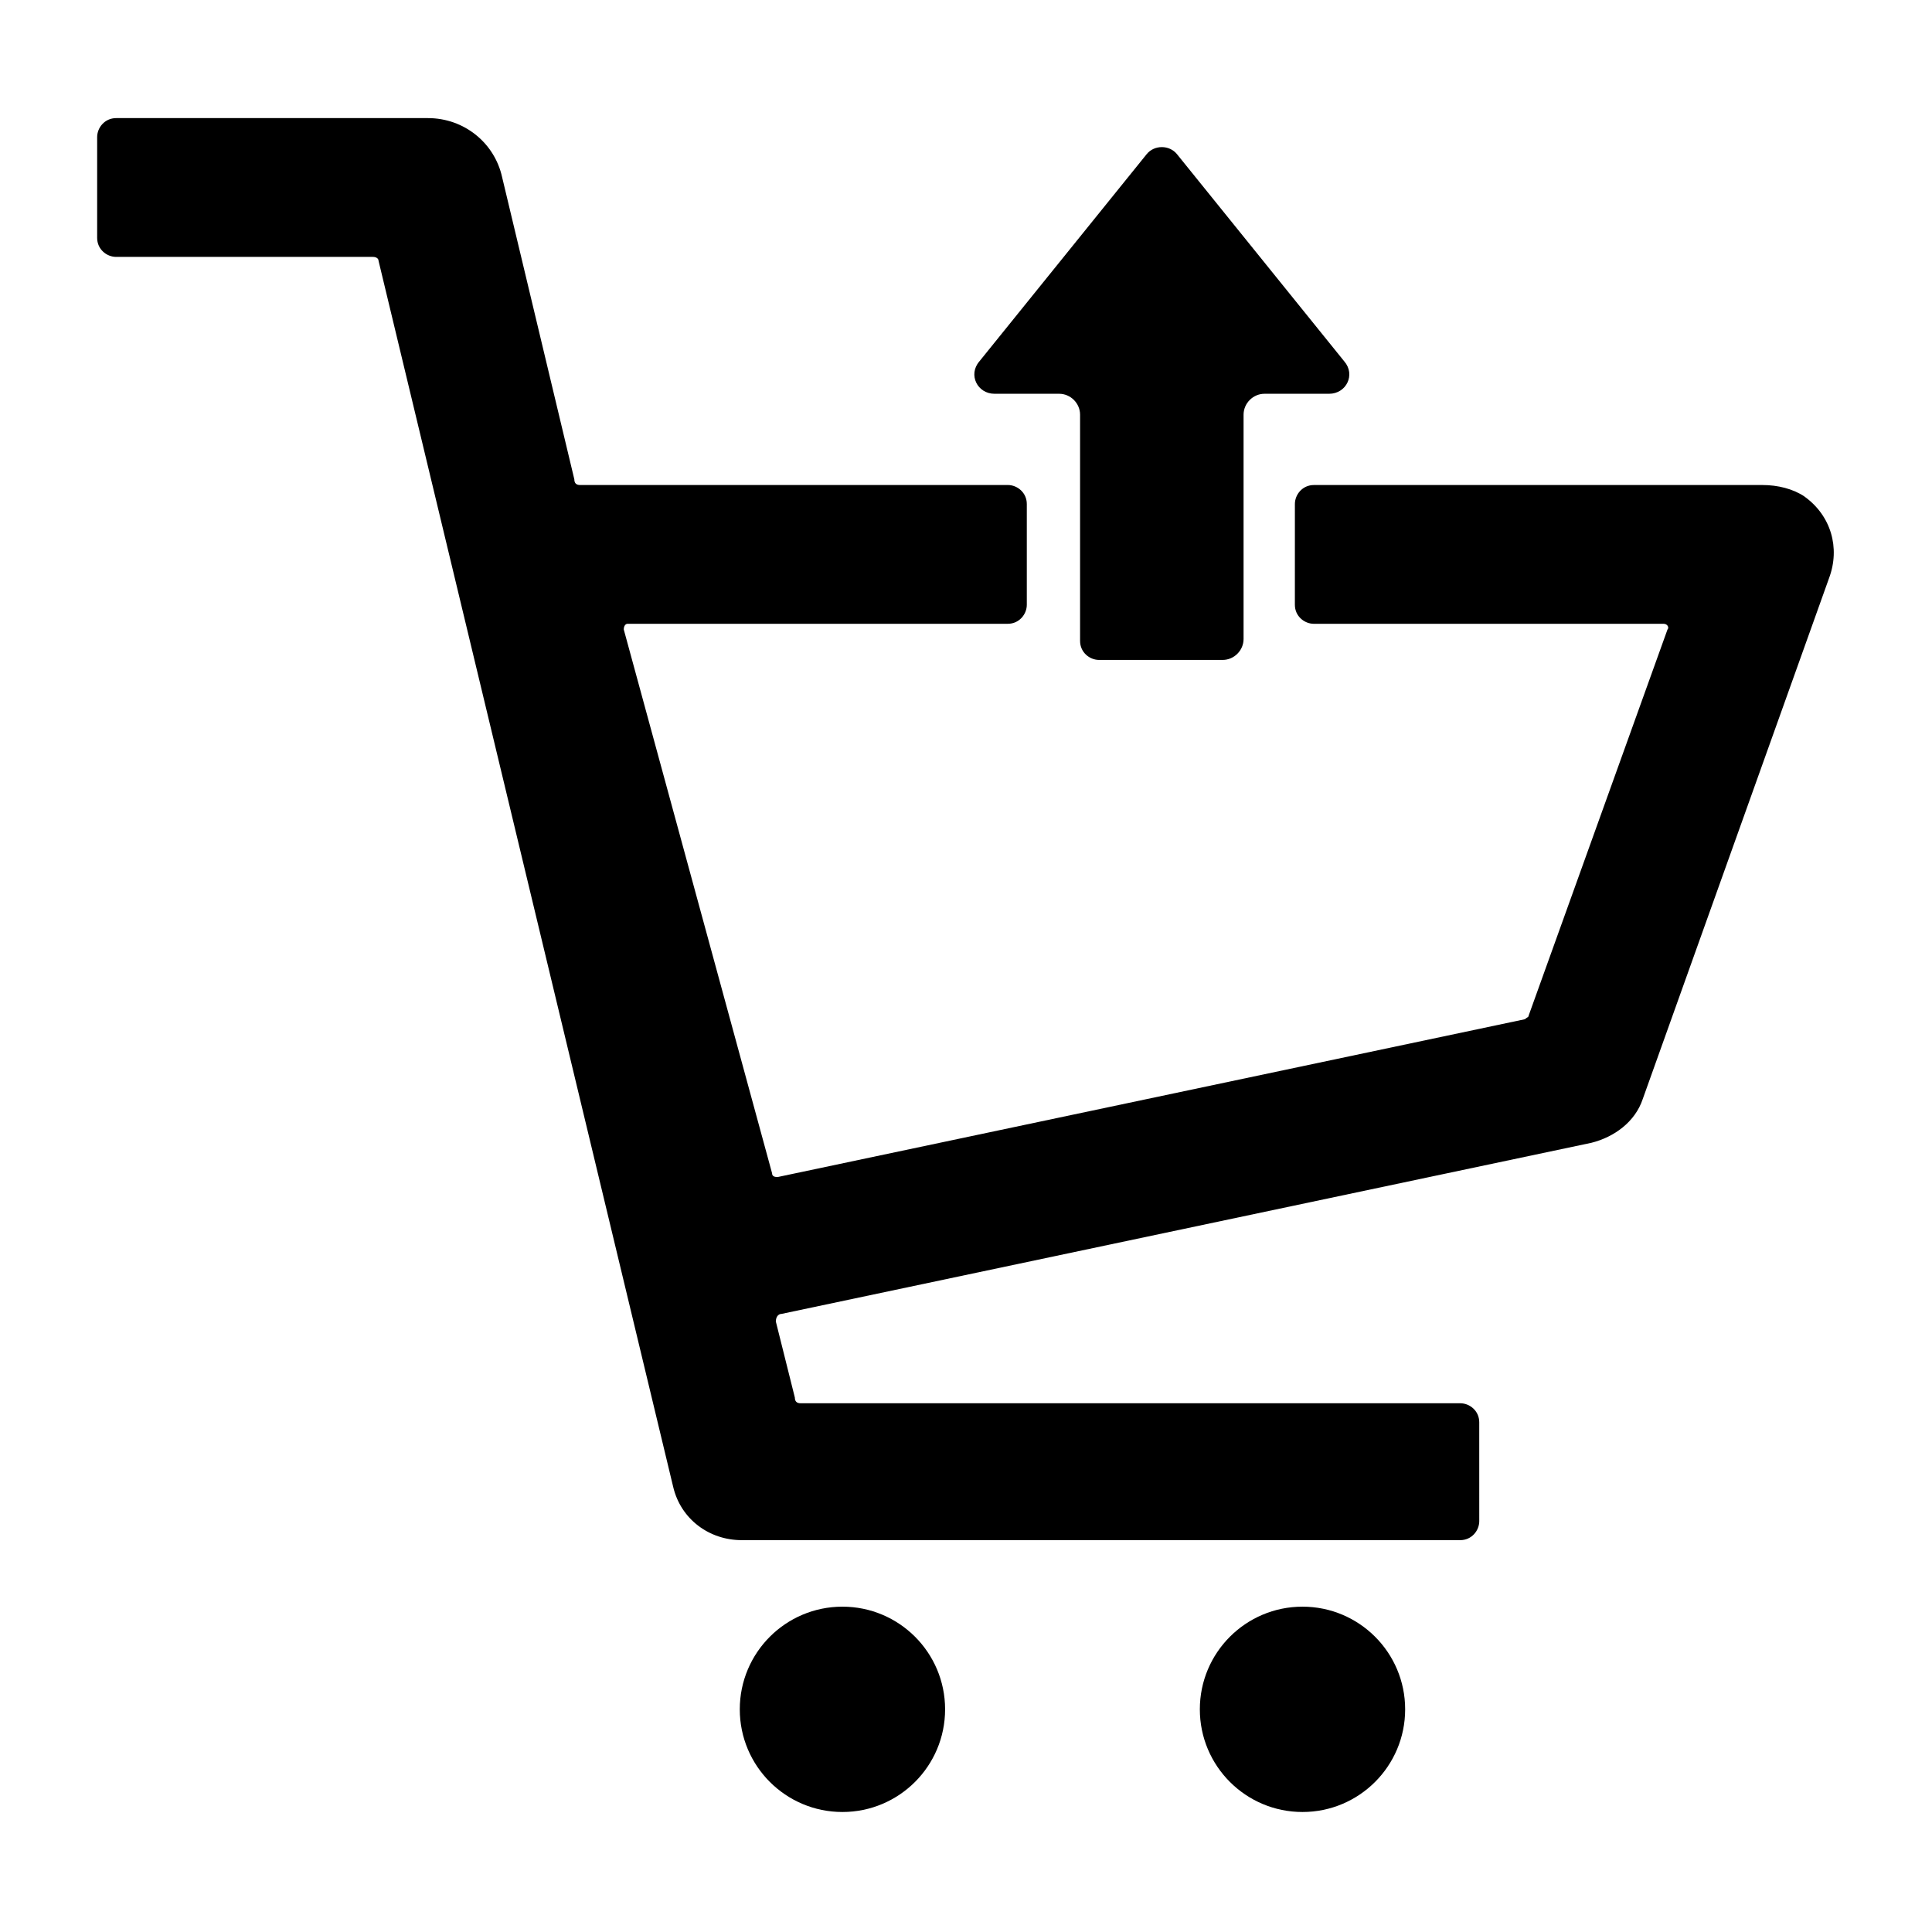
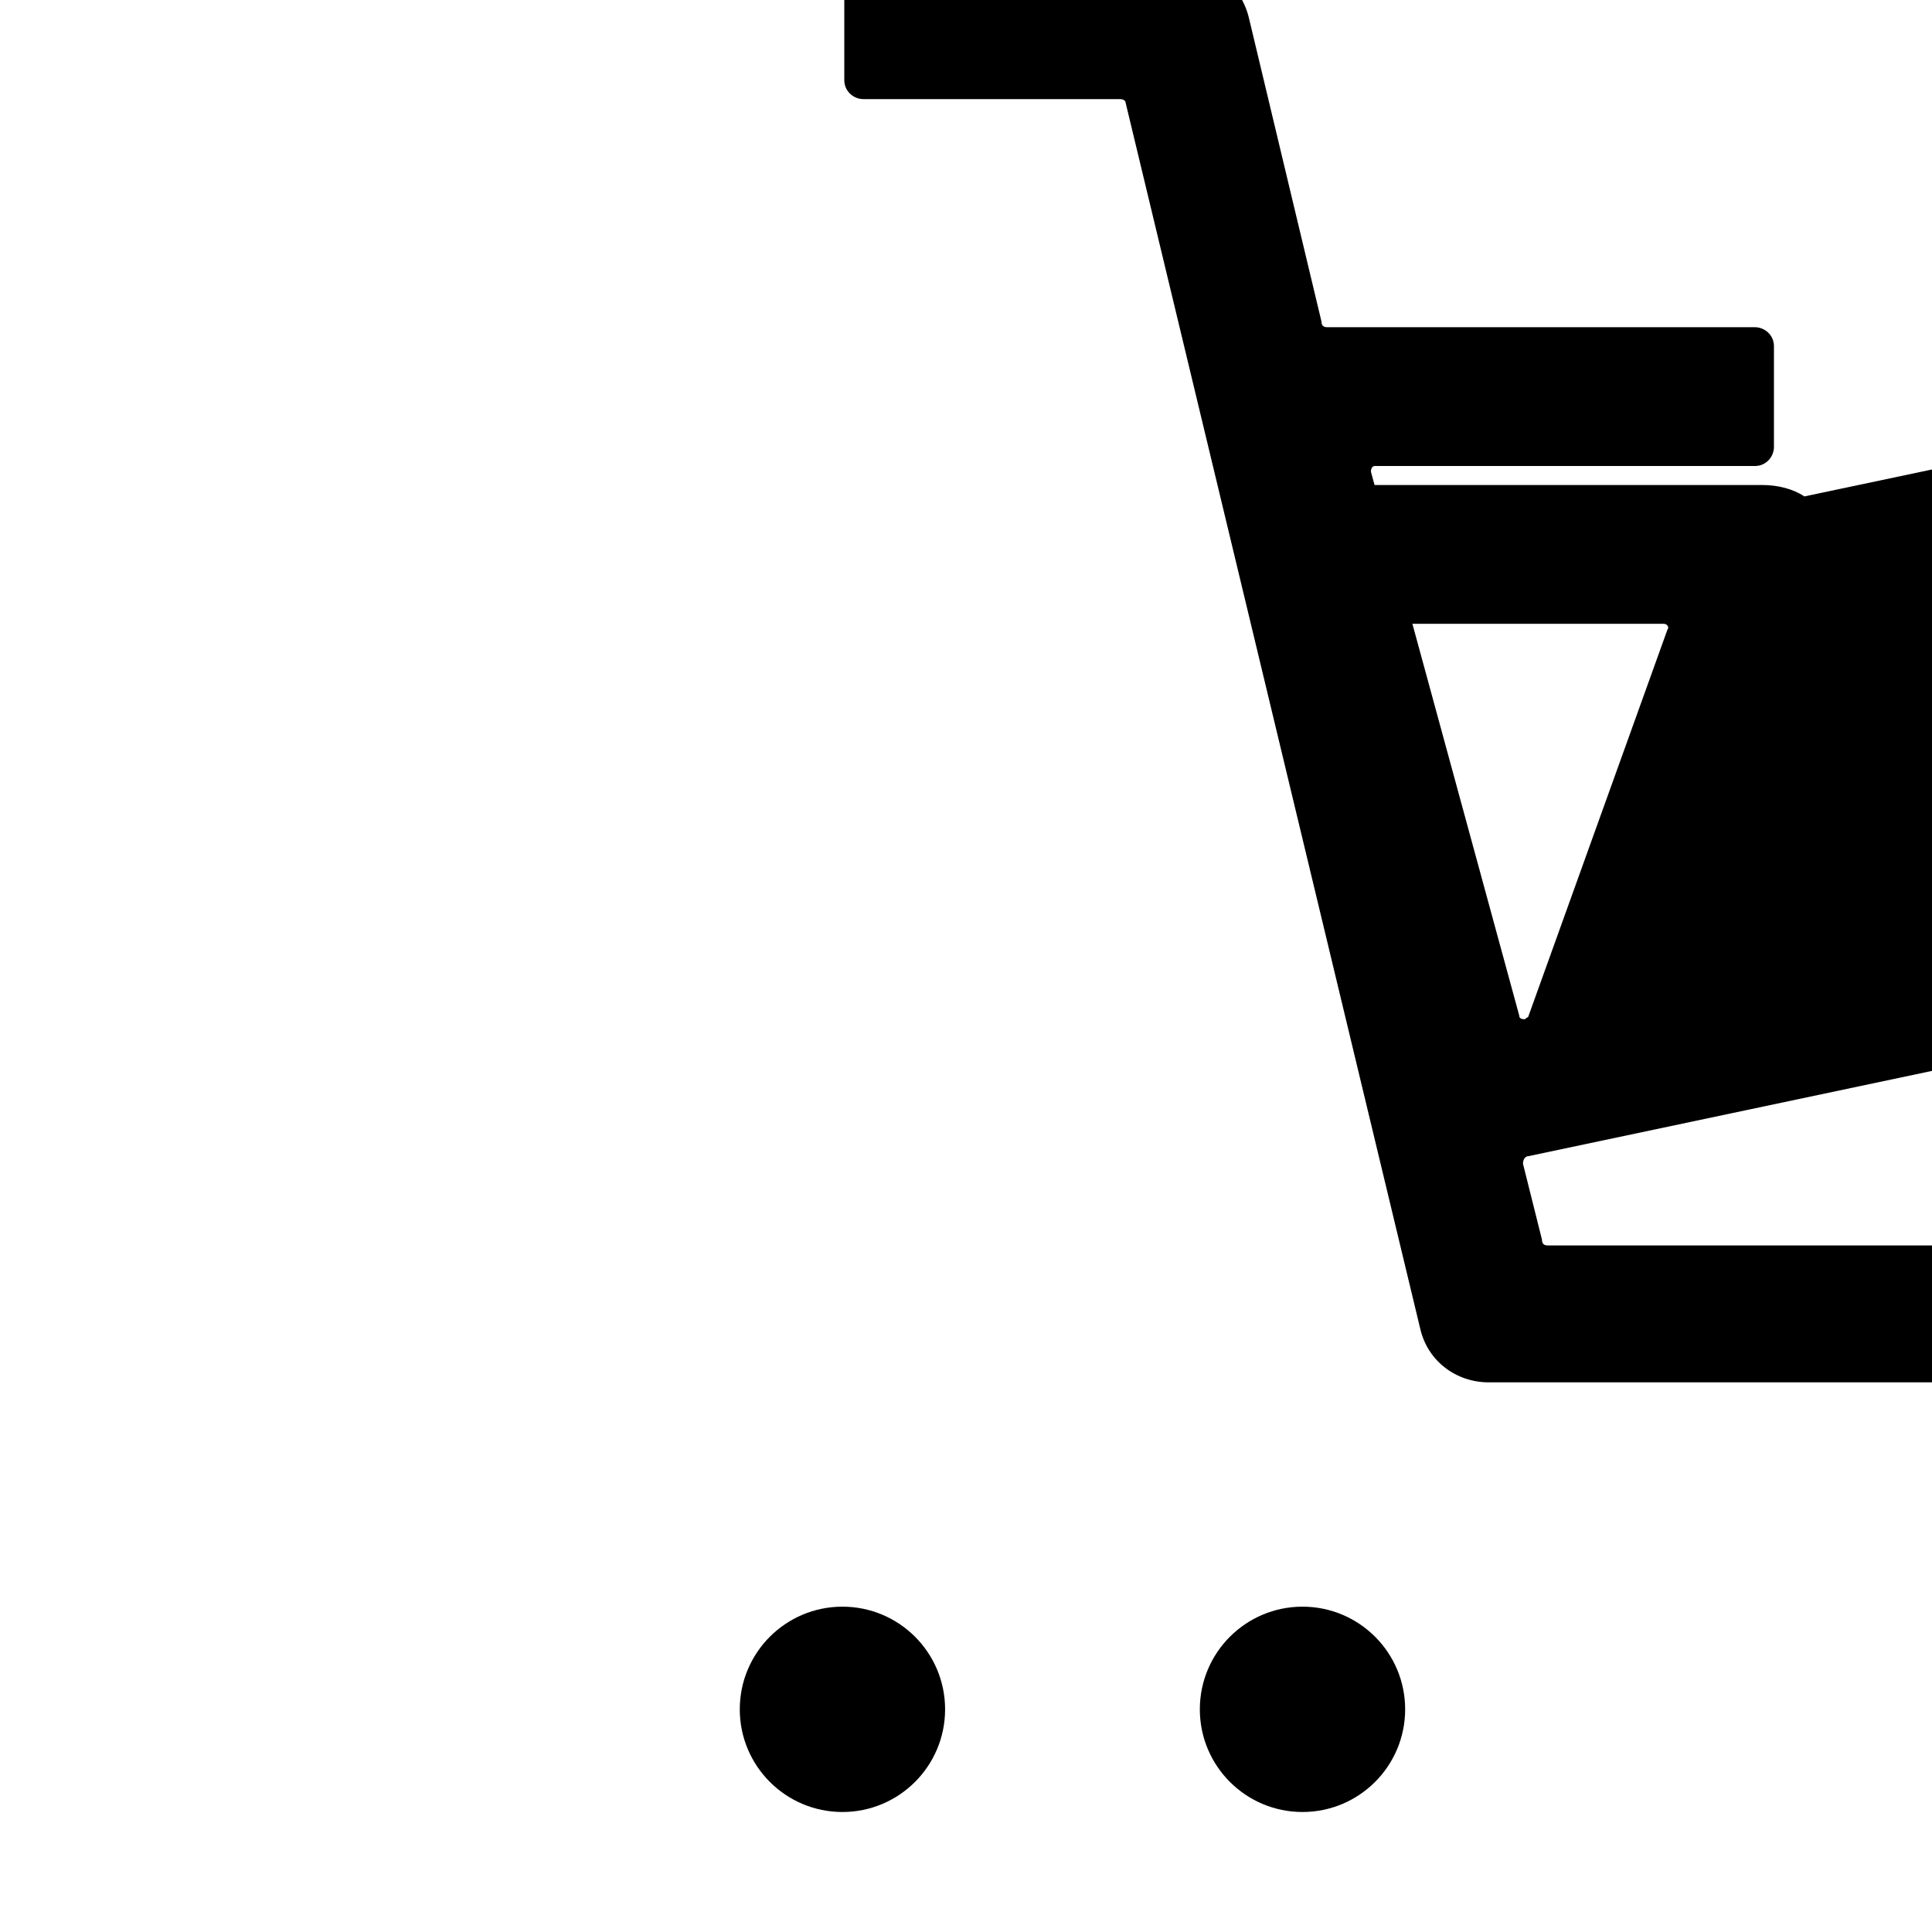
<svg xmlns="http://www.w3.org/2000/svg" fill="#000000" width="800px" height="800px" version="1.1" viewBox="144 144 512 512">
  <g>
    <path d="m394.46 596.99c0 15.023-12.18 27.207-27.207 27.207-15.023 0-27.203-12.184-27.203-27.207 0-15.027 12.18-27.207 27.203-27.207 15.027 0 27.207 12.18 27.207 27.207" />
    <path d="m516.38 596.99c0 15.023-12.18 27.207-27.207 27.207-15.023 0-27.203-12.184-27.203-27.207 0-15.027 12.18-27.207 27.203-27.207 15.027 0 27.207 12.18 27.207 27.207" />
-     <path d="m622.18 275.56c-3.023-2.016-7.055-3.023-11.082-3.023h-118.9c-3.023 0-5.039 2.519-5.039 5.039l-0.004 26.699c0 3.023 2.519 5.039 5.039 5.039h92.699c1.008 0 1.512 1.008 1.008 1.512l-36.777 102.27c0 0.504-0.504 0.504-1.008 1.008l-198 41.816c-0.504 0-1.512 0-1.512-1.008l-39.297-144.09c0-1.008 0.504-1.512 1.008-1.512h100.76c3.023 0 5.039-2.519 5.039-5.039v-26.703c0-3.023-2.519-5.039-5.039-5.039l-113.36 0.004c-1.008 0-1.512-0.504-1.512-1.512l-19.145-80.105c-2.016-9.07-10.078-15.617-19.648-15.617h-82.625c-3.023 0-5.039 2.519-5.039 5.039v26.703c0 3.023 2.519 5.039 5.039 5.039h68.016c1.008 0 1.512 0.504 1.512 1.008l78.09 324.96c2.016 8.566 9.574 14.105 18.137 14.105h190.44c3.023 0 5.039-2.519 5.039-5.039l-0.004-26.199c0-3.023-2.519-5.039-5.039-5.039h-174.82c-1.008 0-1.512-0.504-1.512-1.512l-5.039-20.152c0-1.008 0.504-2.016 1.512-2.016l214.62-45.344c6.047-1.512 11.586-5.543 13.602-11.586l49.375-138.04c3.023-8.062 0.504-16.629-6.547-21.664z" />
-     <path d="m435.27 318.89h32.746c3.023 0 5.543-2.519 5.543-5.543v-59.449c0-3.023 2.519-5.543 5.543-5.543h17.129c4.535 0 7.055-5.039 4.031-8.566l-44.336-54.914c-2.016-2.519-6.047-2.519-8.062 0l-44.336 54.914c-3.023 3.527-0.504 8.566 4.031 8.566h17.129c3.023 0 5.543 2.519 5.543 5.543v59.953c0 3.023 2.519 5.039 5.039 5.039z" />
+     <path d="m622.18 275.56c-3.023-2.016-7.055-3.023-11.082-3.023h-118.9c-3.023 0-5.039 2.519-5.039 5.039l-0.004 26.699c0 3.023 2.519 5.039 5.039 5.039h92.699c1.008 0 1.512 1.008 1.008 1.512l-36.777 102.27c0 0.504-0.504 0.504-1.008 1.008c-0.504 0-1.512 0-1.512-1.008l-39.297-144.09c0-1.008 0.504-1.512 1.008-1.512h100.76c3.023 0 5.039-2.519 5.039-5.039v-26.703c0-3.023-2.519-5.039-5.039-5.039l-113.36 0.004c-1.008 0-1.512-0.504-1.512-1.512l-19.145-80.105c-2.016-9.07-10.078-15.617-19.648-15.617h-82.625c-3.023 0-5.039 2.519-5.039 5.039v26.703c0 3.023 2.519 5.039 5.039 5.039h68.016c1.008 0 1.512 0.504 1.512 1.008l78.09 324.96c2.016 8.566 9.574 14.105 18.137 14.105h190.44c3.023 0 5.039-2.519 5.039-5.039l-0.004-26.199c0-3.023-2.519-5.039-5.039-5.039h-174.82c-1.008 0-1.512-0.504-1.512-1.512l-5.039-20.152c0-1.008 0.504-2.016 1.512-2.016l214.62-45.344c6.047-1.512 11.586-5.543 13.602-11.586l49.375-138.04c3.023-8.062 0.504-16.629-6.547-21.664z" />
  </g>
</svg>